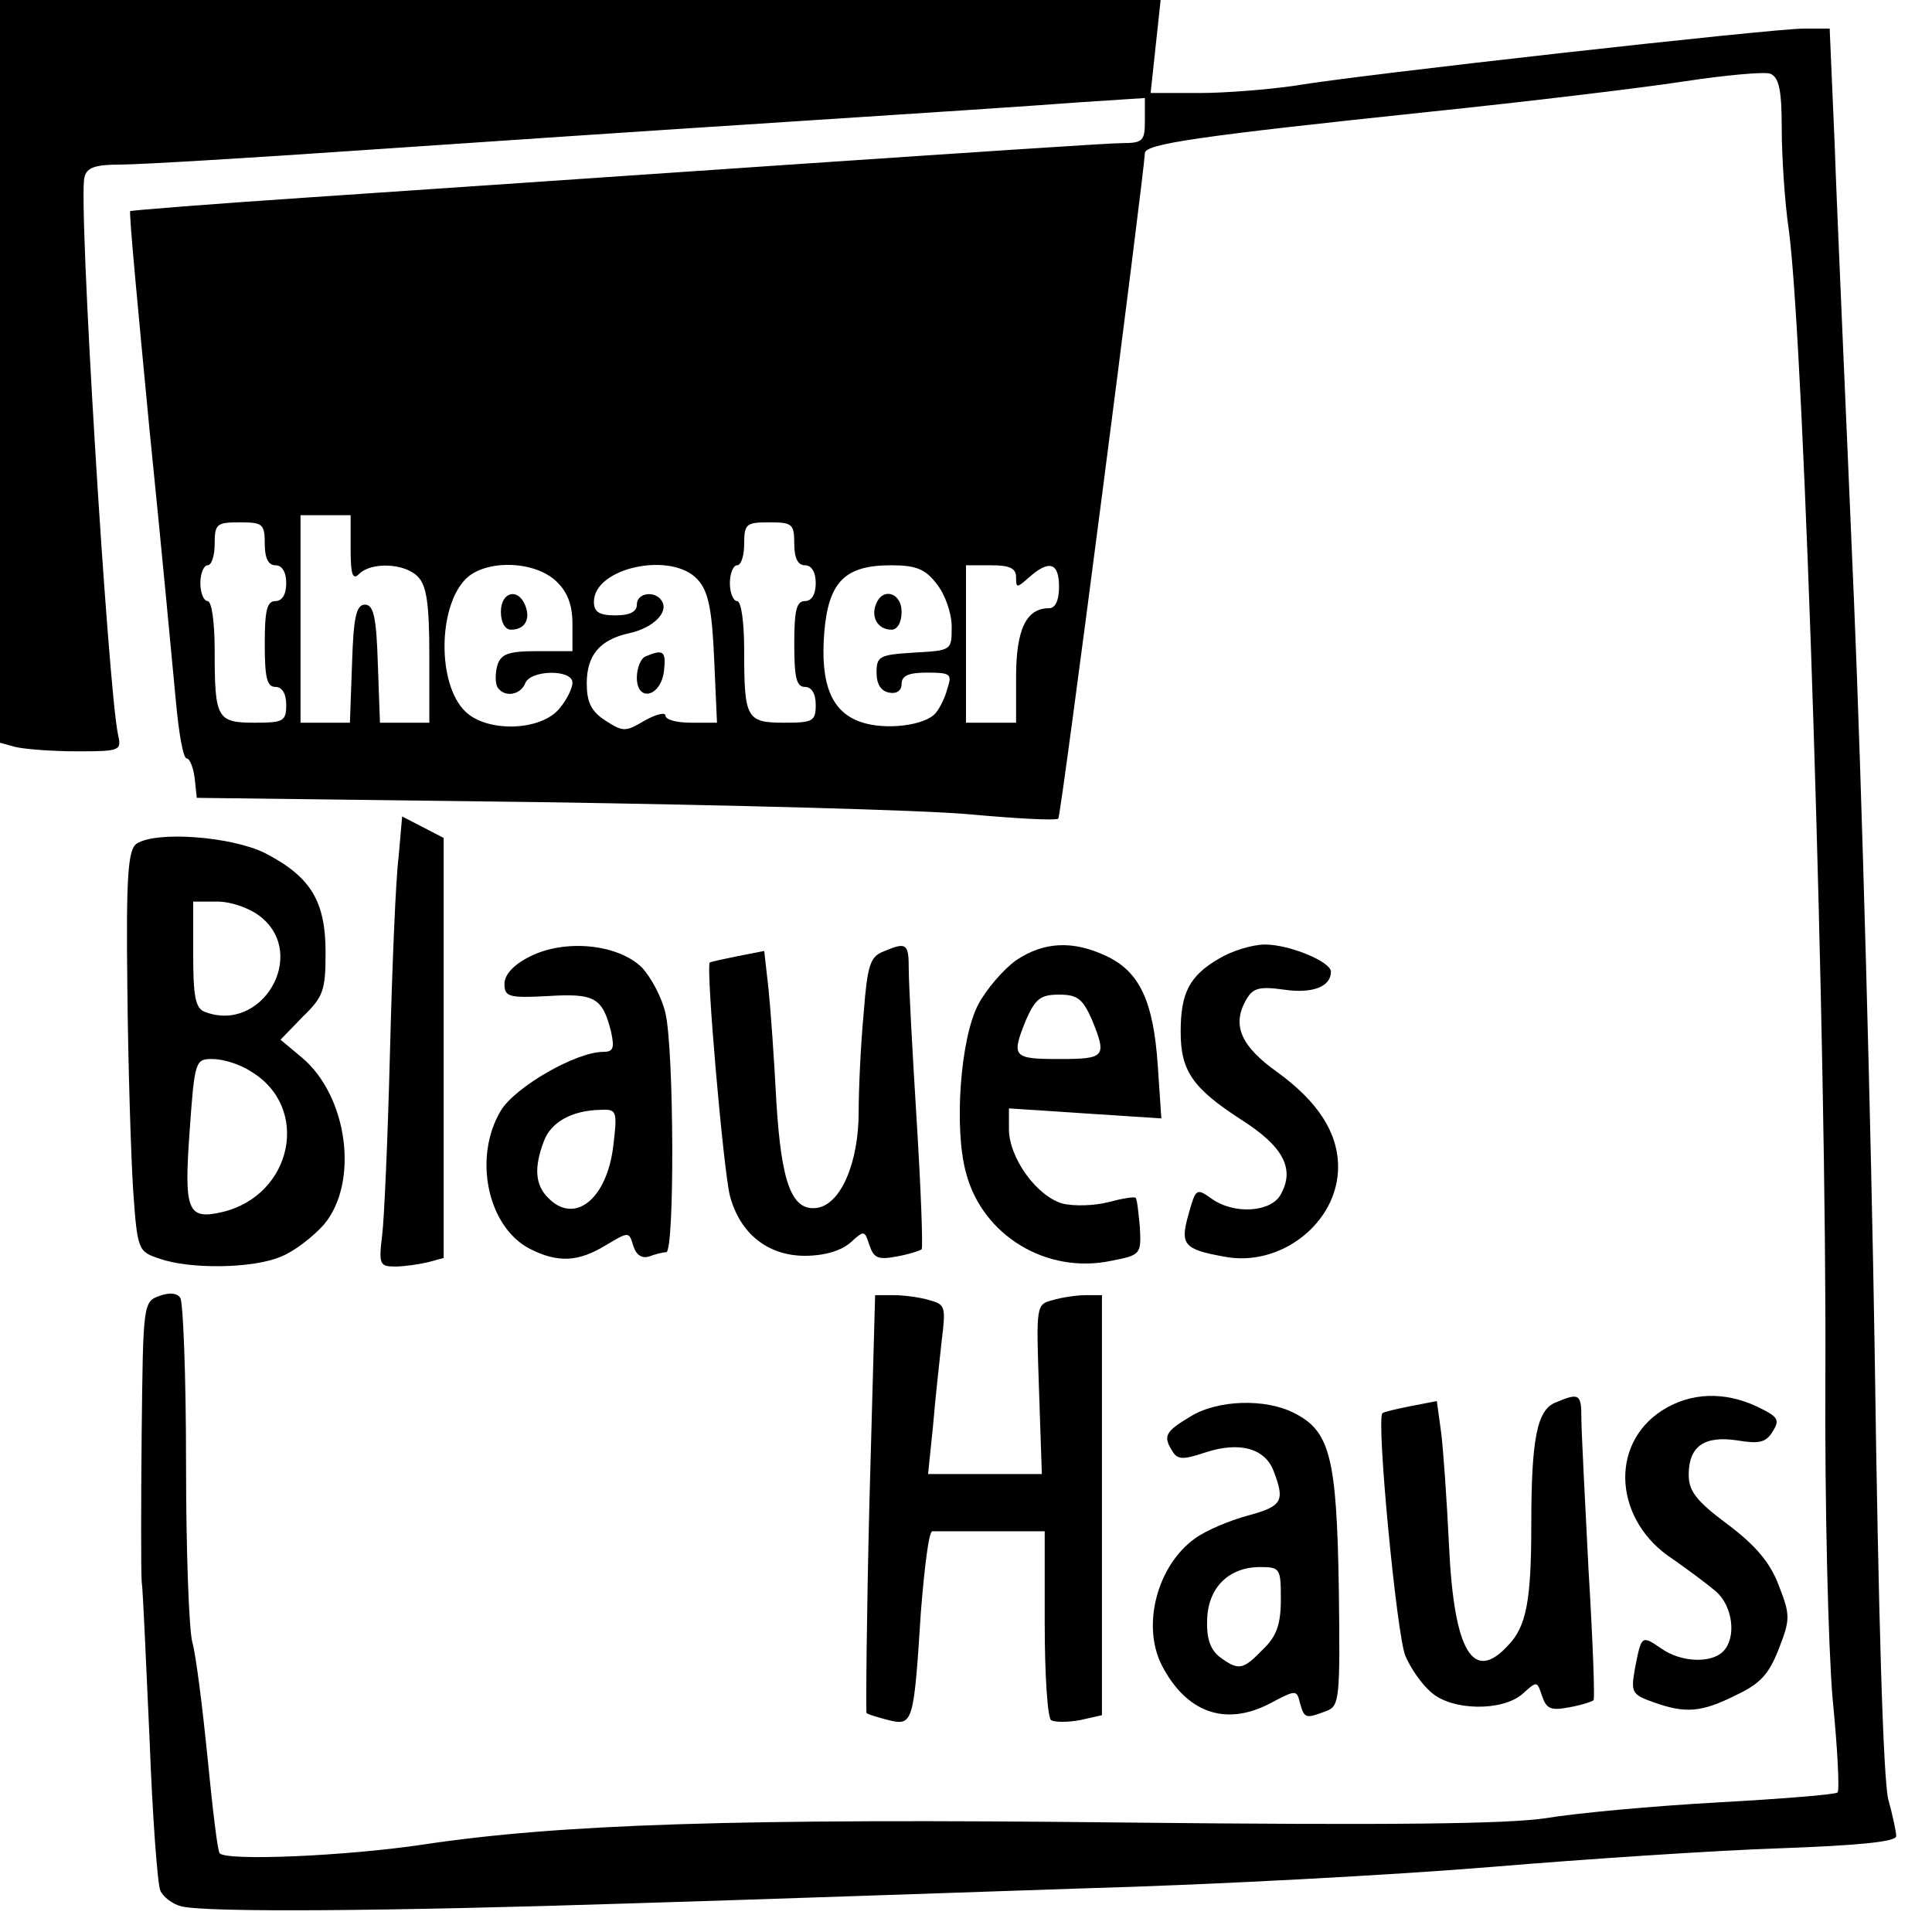
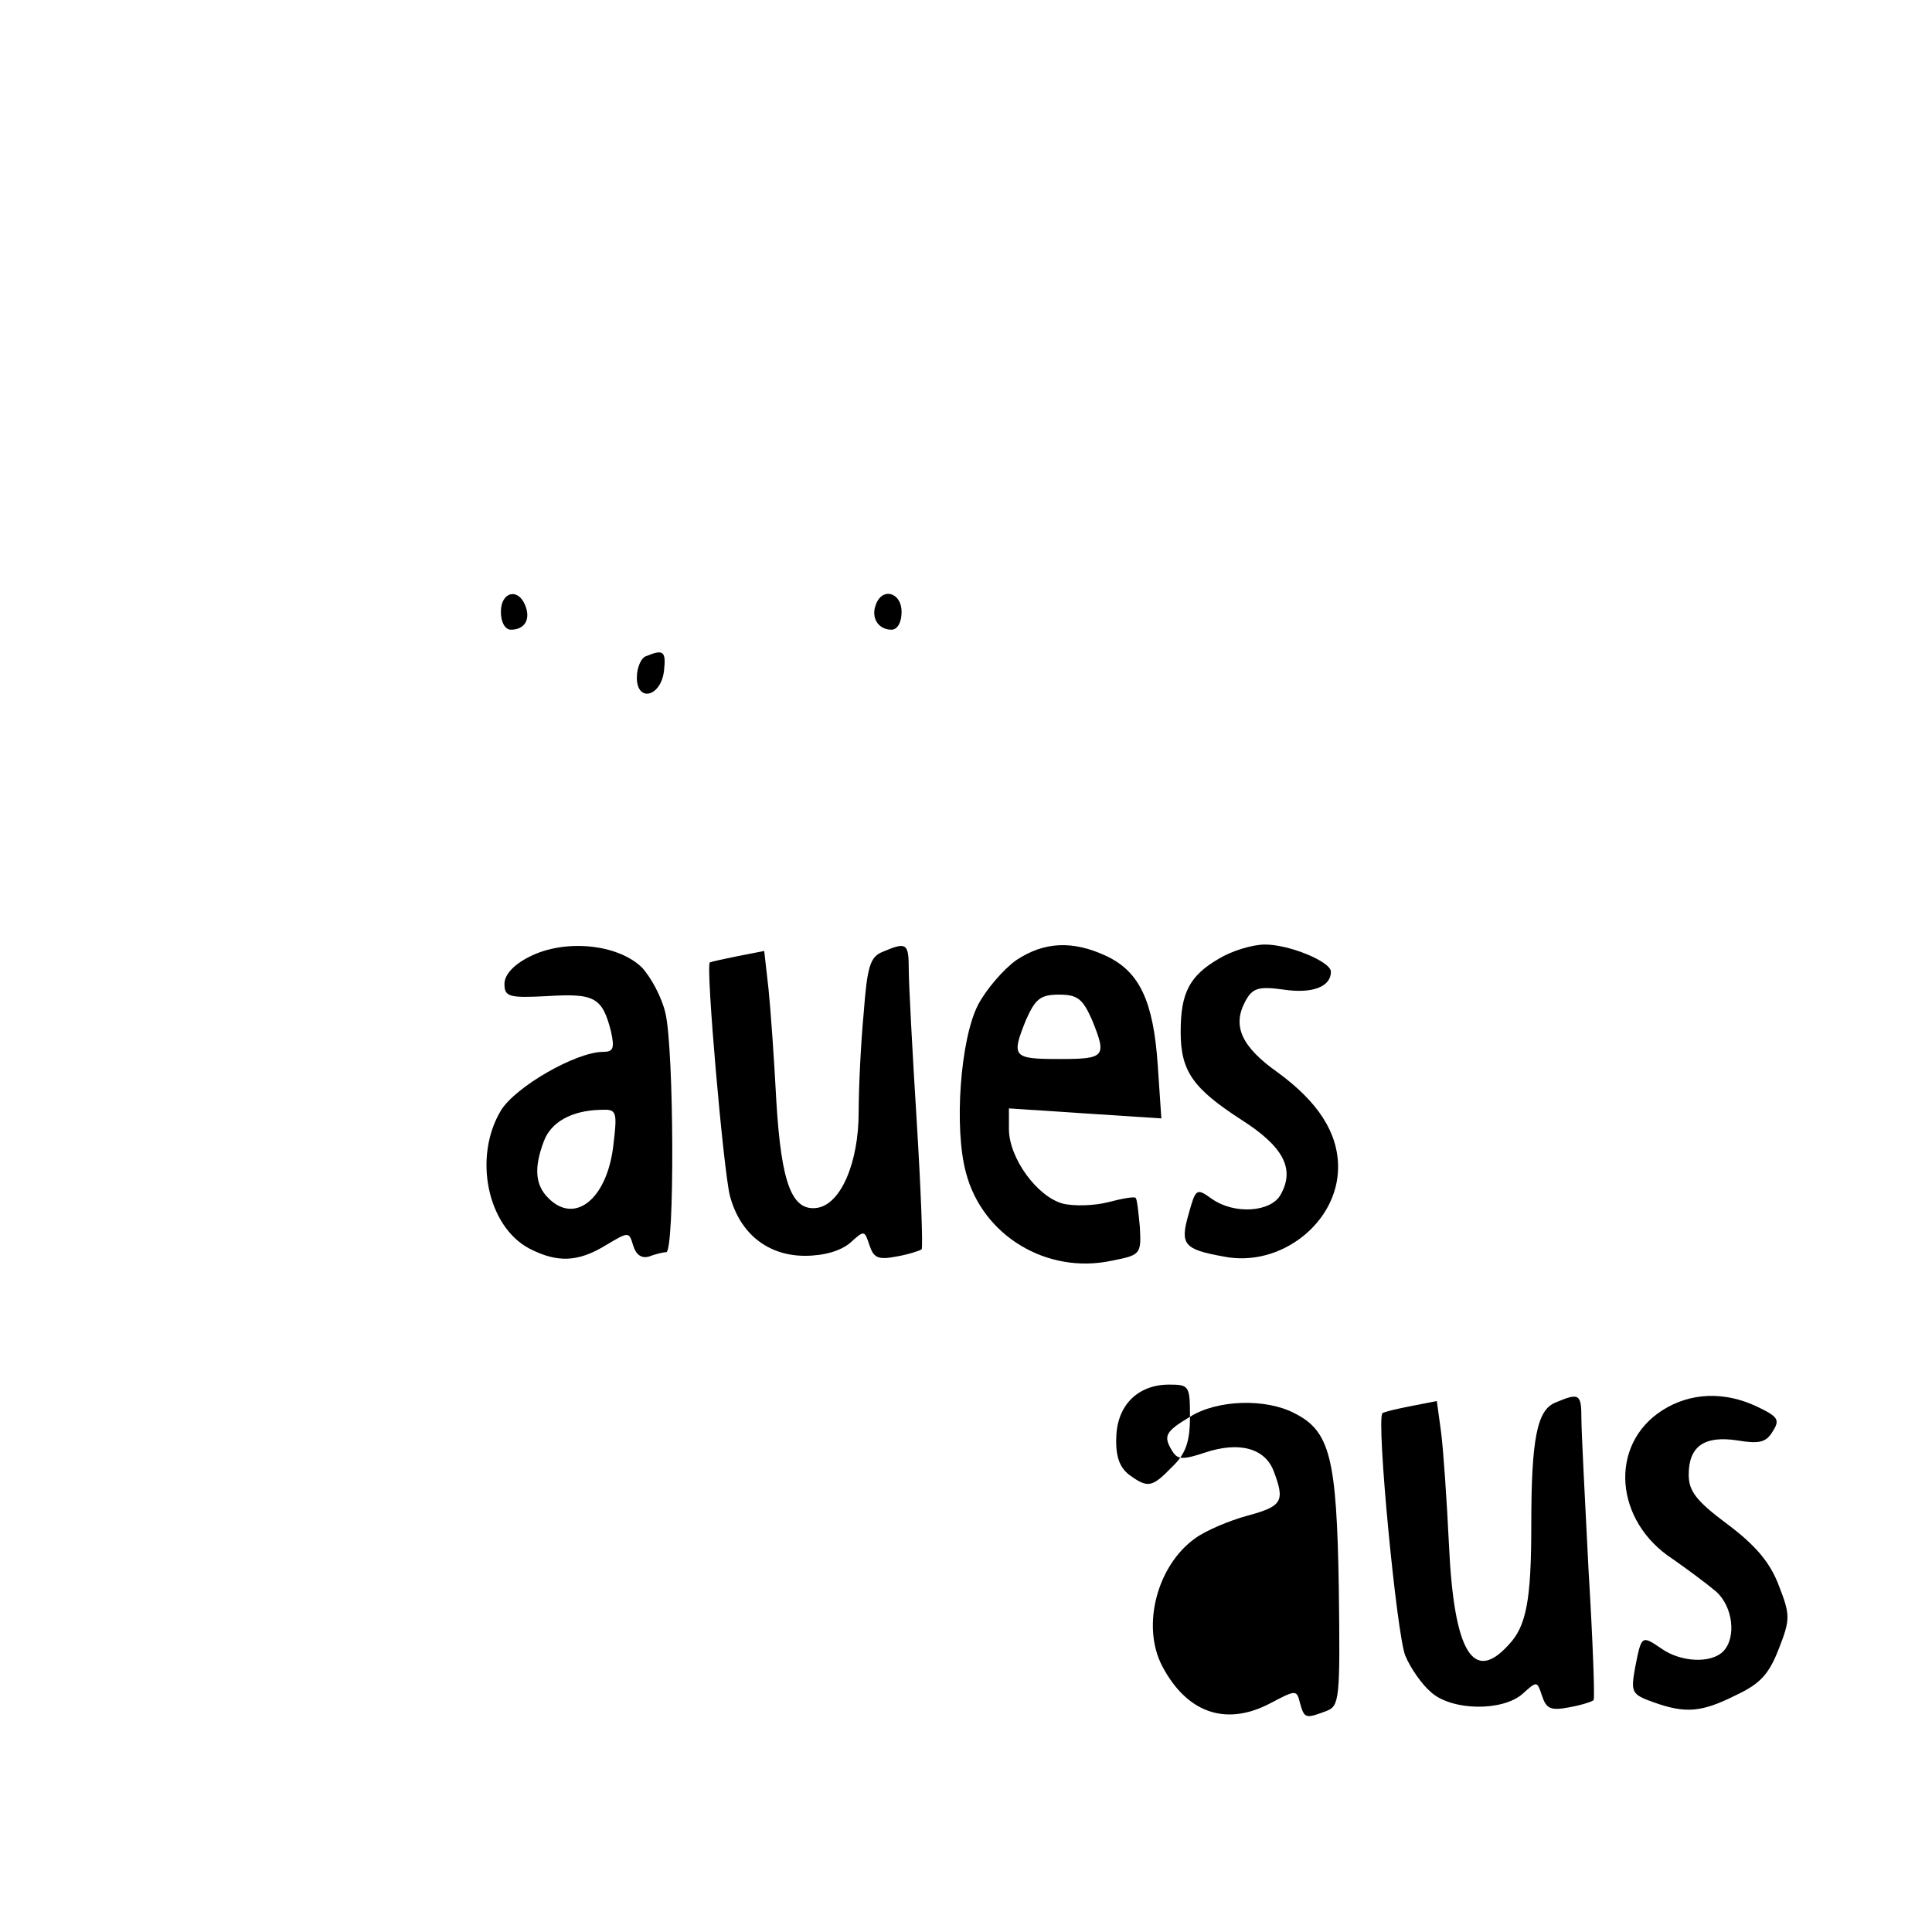
<svg xmlns="http://www.w3.org/2000/svg" version="1.0" width="270pt" height="270pt" viewBox="0 0 270 270" preserveAspectRatio="xMidYMid meet">
  <g transform="translate(0,270) scale(0.1,-0.1)" fill="#000000" stroke="none">
-     <path d="M0 2181 l0 -519 22 -6 c13 -3 51 -6 86 -6 60 0 62 1 57 23 -14 65 -56 747 -47 779 3 14 15 18 51 18 25 0 177 9 336 20 160 11 429 29 600 40 171 11 352 23 403 27 l92 6 0 -32 c0 -28 -3 -31 -32 -31 -18 0 -226 -14 -463 -30 -236 -16 -540 -37 -675 -46 -135 -9 -246 -18 -248 -19 -2 -2 11 -139 27 -306 17 -167 33 -339 37 -381 4 -43 10 -78 15 -78 4 0 9 -12 11 -27 l3 -28 480 -6 c264 -4 534 -11 600 -17 65 -6 121 -9 124 -6 4 4 119 894 121 930 0 13 77 24 400 58 135 14 293 33 352 42 59 9 114 14 122 11 12 -5 16 -22 16 -76 0 -38 4 -103 10 -143 22 -168 53 -1151 51 -1598 -1 -186 4 -380 10 -453 7 -70 10 -129 7 -132 -3 -3 -79 -9 -169 -14 -90 -5 -198 -15 -239 -22 -55 -8 -212 -10 -590 -6 -539 6 -788 -2 -980 -31 -108 -16 -273 -23 -283 -12 -3 3 -10 63 -17 134 -7 70 -16 142 -21 160 -5 17 -9 130 -9 251 0 121 -4 225 -8 231 -4 7 -15 8 -29 3 -23 -8 -23 -12 -25 -191 -1 -101 -1 -194 0 -208 2 -14 6 -113 11 -220 4 -107 11 -202 15 -212 4 -9 17 -19 29 -22 33 -9 290 -7 629 4 167 5 452 15 633 21 182 5 438 19 570 30 132 11 313 23 403 26 109 4 162 9 162 17 0 6 -5 29 -11 51 -7 25 -14 256 -19 620 -5 319 -18 794 -29 1055 -11 261 -24 548 -27 638 l-7 162 -37 0 c-43 0 -618 -64 -712 -80 -35 -5 -94 -10 -132 -10 l-68 0 7 65 7 65 -811 0 -811 0 0 -519z m490 -248 c0 -37 3 -44 12 -35 17 17 64 15 82 -4 12 -12 16 -37 16 -110 l0 -94 -35 0 -34 0 -3 83 c-2 65 -6 82 -18 82 -12 0 -16 -17 -18 -82 l-3 -83 -34 0 -35 0 0 145 0 145 35 0 35 0 0 -47z m-120 7 c0 -20 5 -30 15 -30 9 0 15 -9 15 -25 0 -16 -6 -25 -15 -25 -12 0 -15 -13 -15 -60 0 -47 3 -60 15 -60 9 0 15 -9 15 -25 0 -23 -4 -25 -44 -25 -53 0 -56 6 -56 101 0 39 -4 69 -10 69 -5 0 -10 11 -10 25 0 14 5 25 10 25 6 0 10 14 10 30 0 28 3 30 35 30 32 0 35 -2 35 -30z m740 0 c0 -20 5 -30 15 -30 9 0 15 -9 15 -25 0 -16 -6 -25 -15 -25 -12 0 -15 -13 -15 -60 0 -47 3 -60 15 -60 9 0 15 -9 15 -25 0 -23 -4 -25 -44 -25 -53 0 -56 6 -56 101 0 39 -4 69 -10 69 -5 0 -10 11 -10 25 0 14 5 25 10 25 6 0 10 14 10 30 0 28 3 30 35 30 32 0 35 -2 35 -30z m-333 -52 c16 -15 23 -33 23 -60 l0 -38 -49 0 c-41 0 -51 -4 -56 -20 -3 -11 -3 -24 0 -30 9 -15 32 -12 39 5 7 19 66 20 66 1 0 -8 -8 -24 -18 -36 -26 -32 -102 -34 -132 -4 -39 38 -38 146 1 185 27 27 95 26 126 -3z m198 2 c15 -16 20 -42 23 -110 l4 -90 -36 0 c-20 0 -36 4 -36 10 0 5 -13 2 -29 -7 -27 -16 -30 -16 -55 0 -20 13 -26 26 -26 52 0 39 18 61 59 70 33 7 56 29 46 45 -9 15 -35 12 -35 -5 0 -10 -10 -15 -30 -15 -23 0 -30 5 -30 19 0 48 109 71 145 31z m334 -6 c12 -15 21 -41 21 -60 0 -33 0 -33 -52 -36 -49 -3 -53 -5 -53 -28 0 -16 6 -26 18 -28 10 -2 17 3 17 12 0 12 10 16 36 16 32 0 35 -2 28 -22 -3 -13 -11 -28 -16 -34 -14 -18 -71 -25 -105 -13 -41 14 -57 53 -51 126 6 70 29 93 93 93 35 0 48 -5 64 -26z m111 9 c0 -15 1 -15 18 0 28 25 42 21 42 -13 0 -19 -5 -30 -14 -30 -32 0 -46 -30 -46 -96 l0 -64 -35 0 -35 0 0 110 0 110 35 0 c26 0 35 -4 35 -17z" />
    <path d="M700 1845 c0 -15 6 -25 14 -25 19 0 28 14 20 34 -10 25 -34 19 -34 -9z" />
    <path d="M903 1783 c-7 -2 -13 -16 -13 -30 0 -35 34 -27 38 10 3 27 -1 30 -25 20z" />
    <path d="M1224 1855 c-7 -18 3 -35 22 -35 8 0 14 10 14 25 0 27 -27 35 -36 10z" />
-     <path d="M557 1502 c-4 -31 -9 -154 -12 -272 -3 -118 -8 -234 -11 -257 -5 -40 -3 -43 18 -43 13 0 33 3 46 6 l22 6 0 294 0 293 -29 15 -29 15 -5 -57z" />
-     <path d="M191 1521 c-12 -8 -15 -44 -13 -203 1 -106 5 -232 8 -280 6 -86 7 -87 37 -97 42 -15 131 -14 170 3 18 7 45 28 60 45 49 59 33 179 -31 233 l-30 25 31 32 c29 28 32 37 32 90 0 72 -21 106 -85 139 -47 23 -151 31 -179 13z m173 -102 c67 -53 2 -164 -78 -133 -13 5 -16 22 -16 80 l0 74 34 0 c19 0 45 -9 60 -21z m-14 -216 c85 -50 59 -174 -40 -197 -48 -11 -53 2 -45 113 7 99 8 101 32 101 14 0 38 -7 53 -17z" />
    <path d="M740 1363 c-22 -11 -35 -25 -35 -38 0 -18 6 -20 61 -17 65 4 76 -2 88 -50 5 -23 3 -28 -11 -28 -38 0 -123 -49 -143 -82 -39 -65 -19 -162 40 -193 39 -20 68 -19 107 5 32 19 32 19 38 -1 4 -13 12 -18 22 -15 8 3 19 6 24 6 12 0 11 283 -1 334 -5 22 -20 50 -33 64 -34 33 -108 40 -157 15z m117 -265 c-9 -74 -54 -110 -91 -72 -18 18 -20 42 -6 79 10 27 39 43 79 44 23 1 24 -1 18 -51z" />
    <path d="M1234 1370 c-18 -7 -22 -20 -27 -86 -4 -42 -7 -105 -7 -138 0 -71 -25 -129 -58 -134 -35 -5 -50 33 -57 148 -3 58 -8 129 -11 158 l-6 53 -36 -7 c-20 -4 -38 -8 -40 -9 -6 -5 19 -290 28 -326 14 -53 53 -84 105 -84 27 0 50 7 63 18 20 18 20 18 27 -3 6 -18 12 -21 38 -16 17 3 32 8 35 10 2 3 -1 84 -7 181 -6 96 -11 191 -11 210 0 37 -3 39 -36 25z" />
    <path d="M1420 1358 c-18 -13 -42 -41 -53 -62 -25 -48 -34 -173 -17 -235 23 -88 113 -142 203 -123 41 8 42 9 40 47 -2 21 -4 40 -6 41 -2 2 -19 -1 -38 -6 -19 -5 -48 -6 -64 -2 -36 10 -75 64 -75 104 l0 29 106 -7 107 -7 -5 74 c-6 89 -25 131 -72 153 -47 22 -87 20 -126 -6z m106 -83 c21 -52 19 -55 -46 -55 -65 0 -67 3 -46 55 13 29 20 35 46 35 26 0 33 -6 46 -35z" />
    <path d="M1703 1360 c-41 -24 -53 -48 -53 -102 0 -55 17 -79 85 -123 58 -37 75 -68 55 -104 -13 -25 -65 -29 -97 -6 -21 15 -22 14 -32 -22 -12 -42 -7 -49 49 -59 79 -16 160 47 160 125 0 48 -28 91 -84 132 -51 36 -64 65 -46 99 10 19 18 22 54 17 40 -6 66 4 66 25 0 14 -58 38 -92 38 -18 0 -47 -9 -65 -20z" />
-     <path d="M1215 599 c-4 -160 -5 -292 -4 -293 2 -2 16 -6 31 -10 34 -8 35 -4 45 152 5 62 11 112 16 112 4 0 41 0 82 0 l75 0 0 -129 c0 -72 4 -132 9 -135 5 -3 23 -3 40 0 l31 7 0 293 0 294 -22 0 c-13 0 -34 -3 -47 -7 -23 -6 -23 -7 -19 -124 l4 -119 -79 0 -80 0 7 68 c3 37 9 90 12 118 6 48 5 51 -17 57 -13 4 -36 7 -50 7 l-26 0 -8 -291z" />
    <path d="M2174 740 c-26 -10 -34 -51 -34 -171 0 -106 -7 -142 -32 -168 -49 -54 -76 -10 -83 139 -3 63 -8 135 -11 158 l-6 44 -36 -7 c-20 -4 -38 -8 -40 -10 -9 -8 20 -311 32 -339 7 -17 23 -40 36 -51 29 -26 100 -27 128 -2 20 18 20 18 27 -3 6 -18 12 -21 38 -16 17 3 32 8 34 10 2 1 -1 83 -7 182 -5 98 -10 194 -10 212 0 34 -3 36 -36 22z" />
    <path d="M2323 729 c-75 -48 -67 -155 15 -208 20 -14 47 -34 60 -45 24 -21 29 -65 10 -84 -17 -17 -59 -15 -86 4 -28 19 -28 19 -37 -27 -6 -34 -5 -37 26 -48 45 -16 67 -14 115 10 34 16 46 29 60 65 16 41 16 47 0 88 -12 32 -32 56 -72 86 -43 32 -54 46 -54 69 0 40 22 55 68 48 30 -5 40 -3 49 12 11 17 8 21 -21 35 -46 22 -94 20 -133 -5z" />
-     <path d="M1663 720 c-35 -21 -38 -27 -24 -49 7 -11 15 -11 45 -1 48 16 84 6 96 -26 16 -42 12 -49 -36 -62 -26 -7 -59 -21 -74 -32 -53 -38 -75 -122 -46 -178 34 -65 88 -85 150 -53 38 20 38 20 43 0 6 -21 8 -21 37 -10 18 7 19 17 17 172 -3 181 -12 219 -62 244 -40 21 -108 19 -146 -5z m127 -255 c0 -35 -6 -52 -25 -70 -28 -29 -34 -30 -60 -11 -13 10 -19 25 -18 52 1 45 30 74 74 74 28 0 29 -2 29 -45z" />
+     <path d="M1663 720 c-35 -21 -38 -27 -24 -49 7 -11 15 -11 45 -1 48 16 84 6 96 -26 16 -42 12 -49 -36 -62 -26 -7 -59 -21 -74 -32 -53 -38 -75 -122 -46 -178 34 -65 88 -85 150 -53 38 20 38 20 43 0 6 -21 8 -21 37 -10 18 7 19 17 17 172 -3 181 -12 219 -62 244 -40 21 -108 19 -146 -5z c0 -35 -6 -52 -25 -70 -28 -29 -34 -30 -60 -11 -13 10 -19 25 -18 52 1 45 30 74 74 74 28 0 29 -2 29 -45z" />
  </g>
</svg>